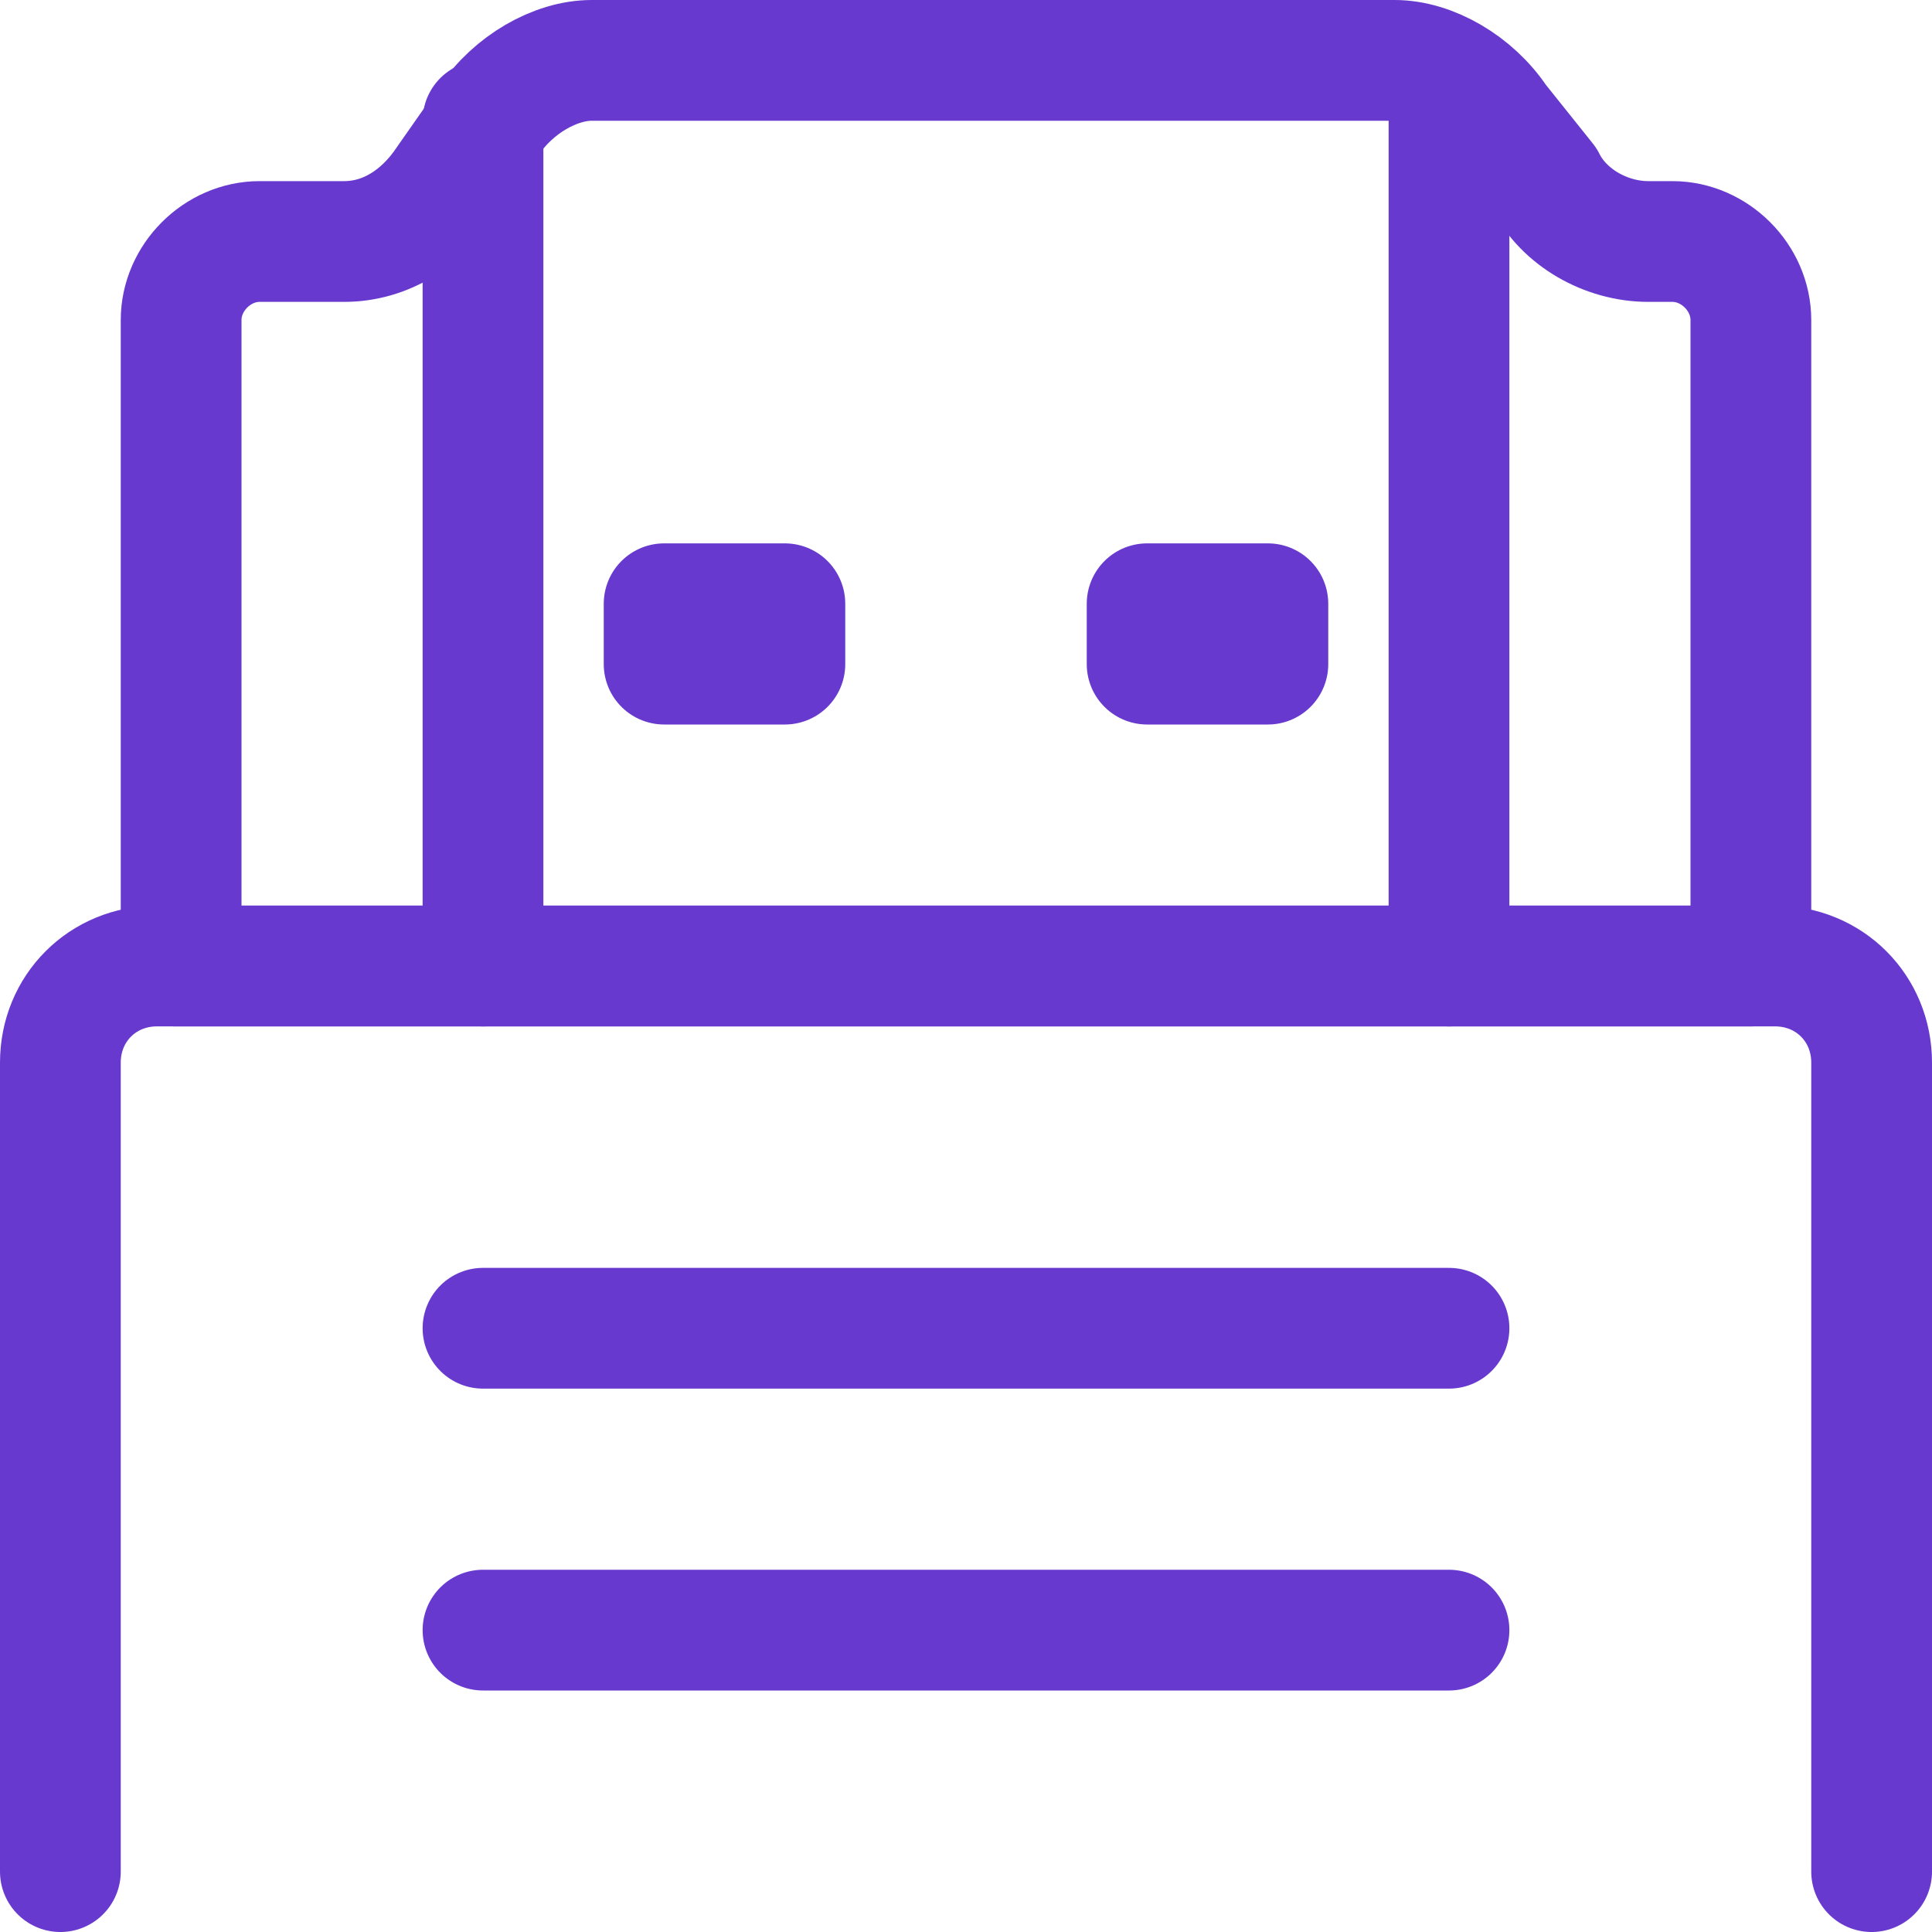
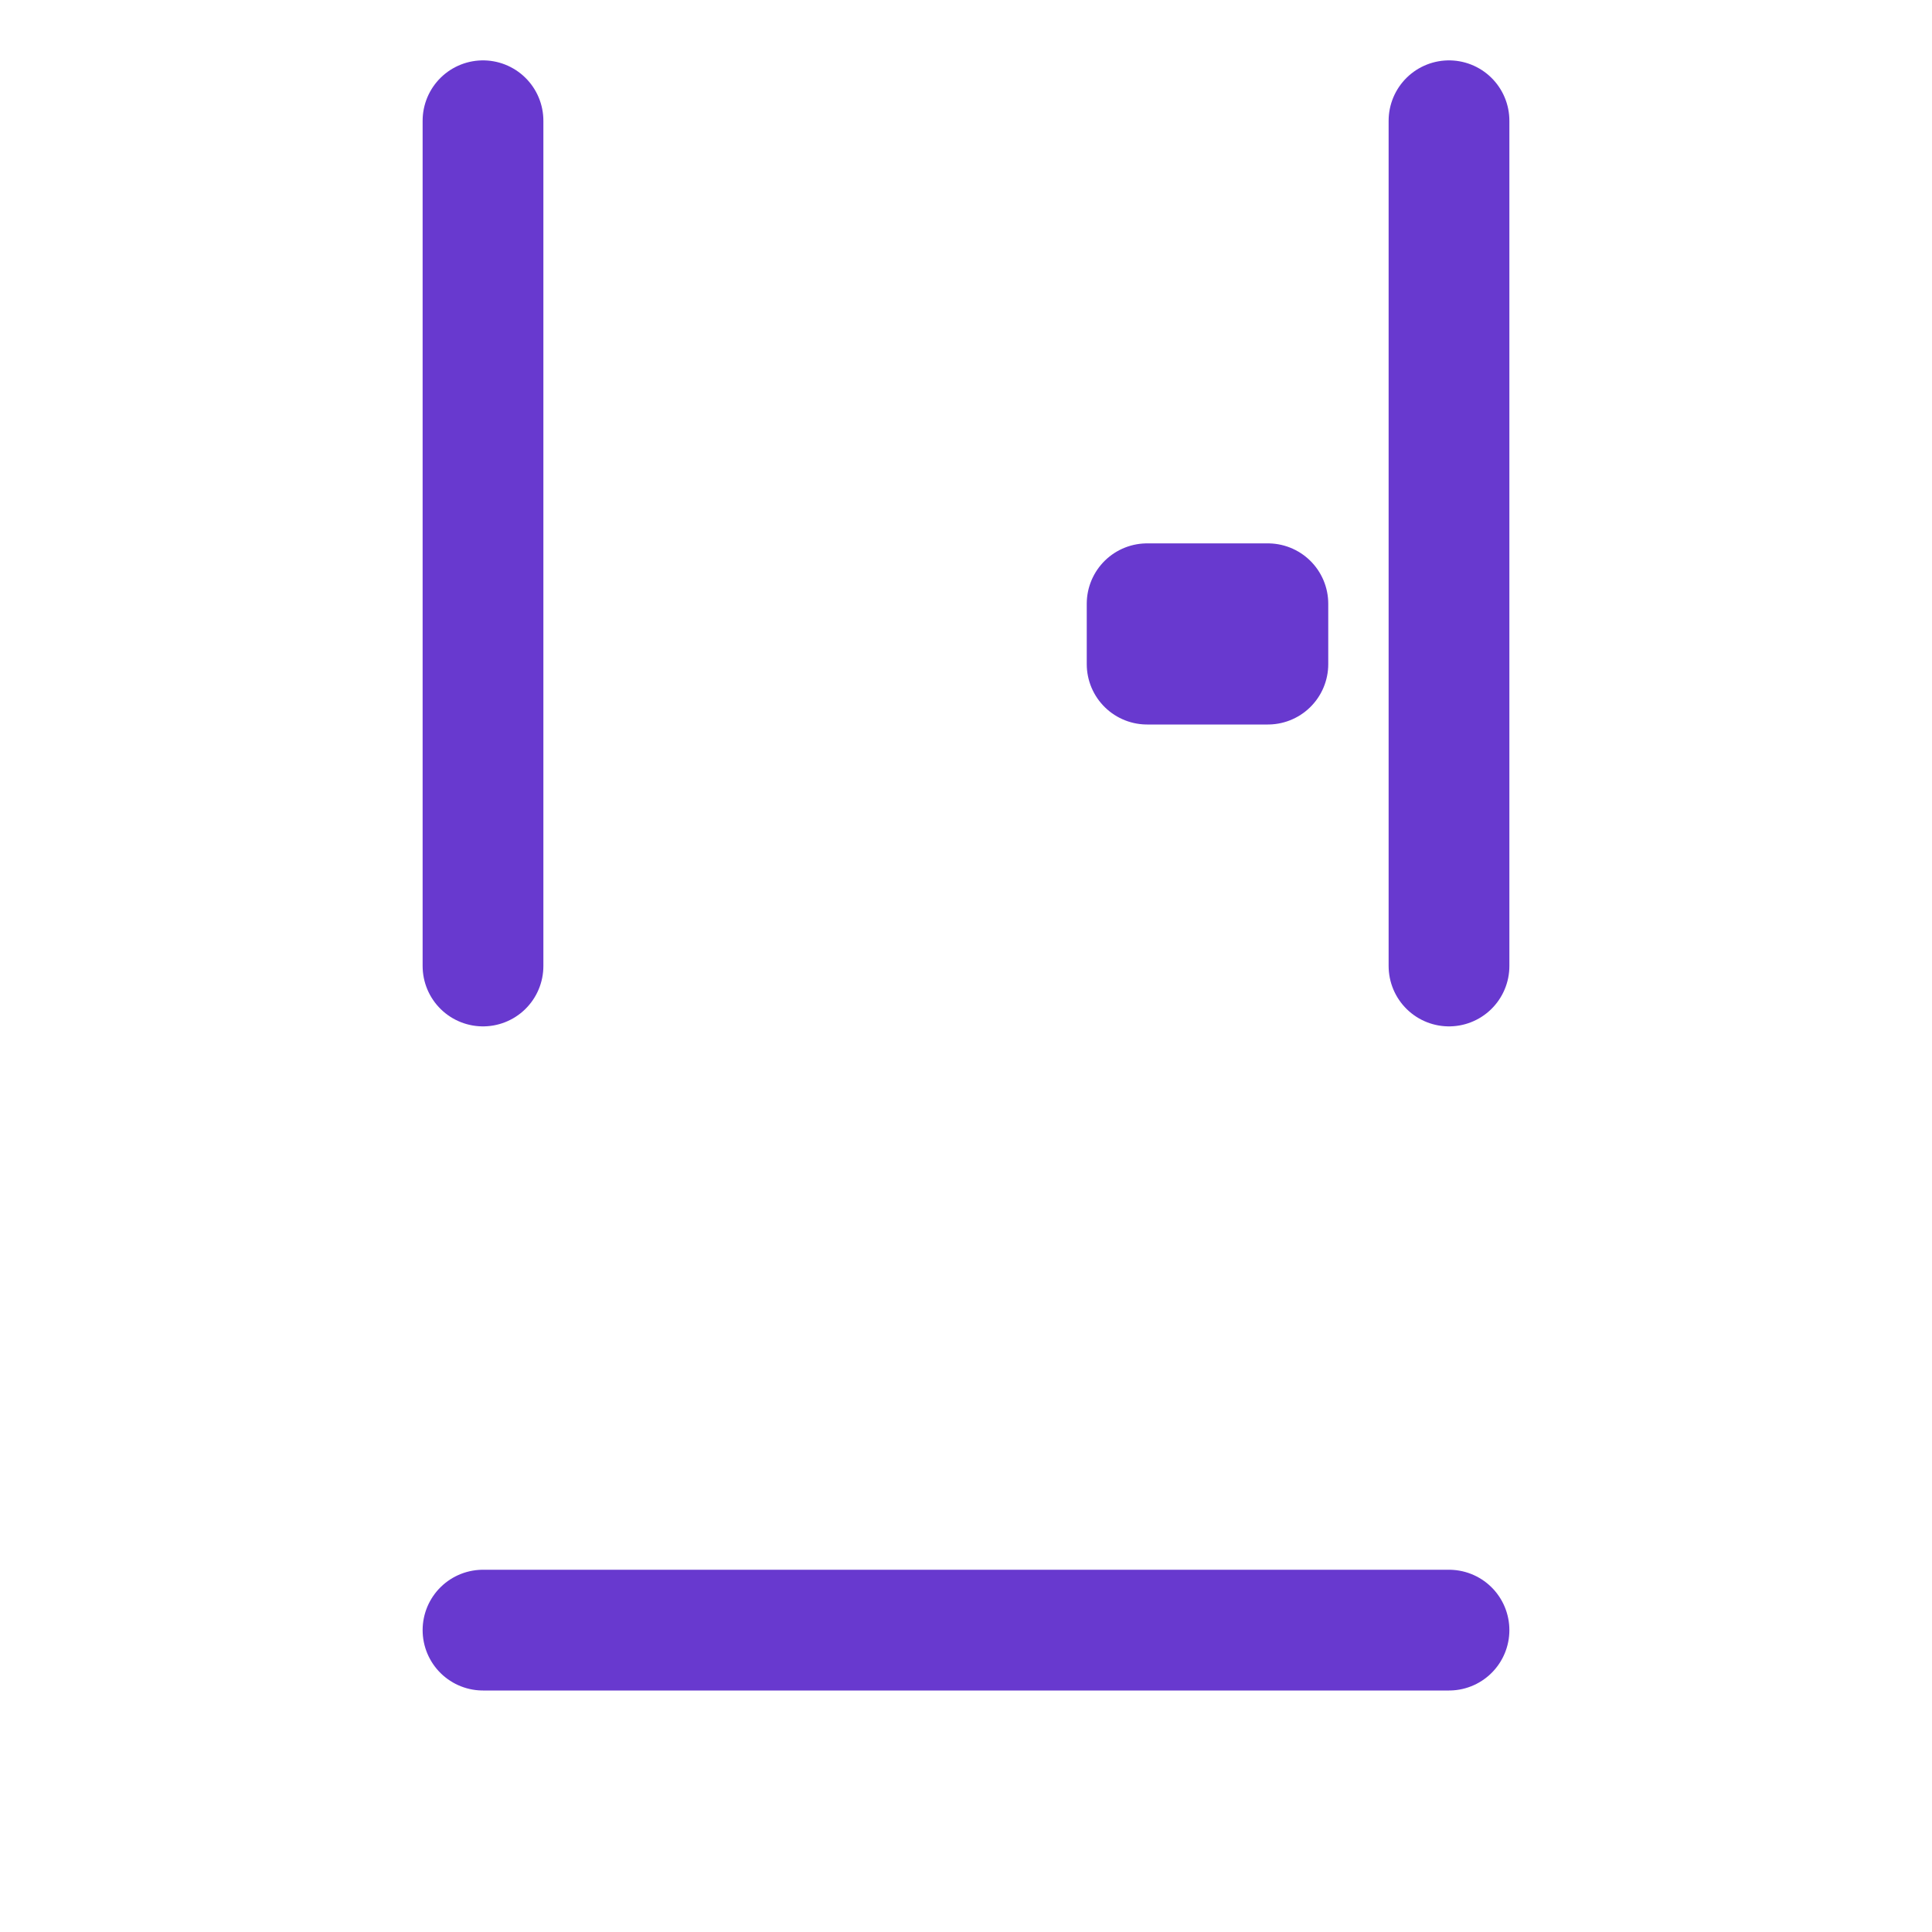
<svg xmlns="http://www.w3.org/2000/svg" version="1.1" id="Layer_1" x="0px" y="0px" viewBox="0 0 32 32" style="enable-background:new 0 0 32 32;" xml:space="preserve">
  <style type="text/css">
	.st0{fill:none;stroke:#6839CF;stroke-width:2;stroke-linecap:round;stroke-linejoin:round;stroke-miterlimit:10;}
</style>
  <title>Kinopoisk</title>
  <g>
    <g>
-       <path class="st0" d="M2.9,16H29V5.3C29,4.6,28.4,4,27.7,4h-0.4c-0.7,0-1.4-0.4-1.7-1L24.8,2c-0.4-0.6-1.1-1-1.7-1H9.8    C9.2,1,8.5,1.4,8.1,2L7.4,3C7,3.6,6.4,4,5.7,4H4.3C3.6,4,3,4.6,3,5.3V16H2.9z" />
      <line class="st0" x1="24" y1="2" x2="24" y2="16" />
      <line class="st0" x1="8" y1="2" x2="8" y2="16" />
    </g>
  </g>
  <rect x="19" y="10" class="st0" width="2" height="1" />
-   <rect x="11" y="10" class="st0" width="2" height="1" />
-   <path class="st0" d="M31,31V17.6c0-0.9-0.7-1.6-1.6-1.6H2.6C1.7,16,1,16.7,1,17.6V31" />
-   <line class="st0" x1="8" y1="22" x2="24" y2="22" />
  <line class="st0" x1="8" y1="27" x2="24" y2="27" />
</svg>